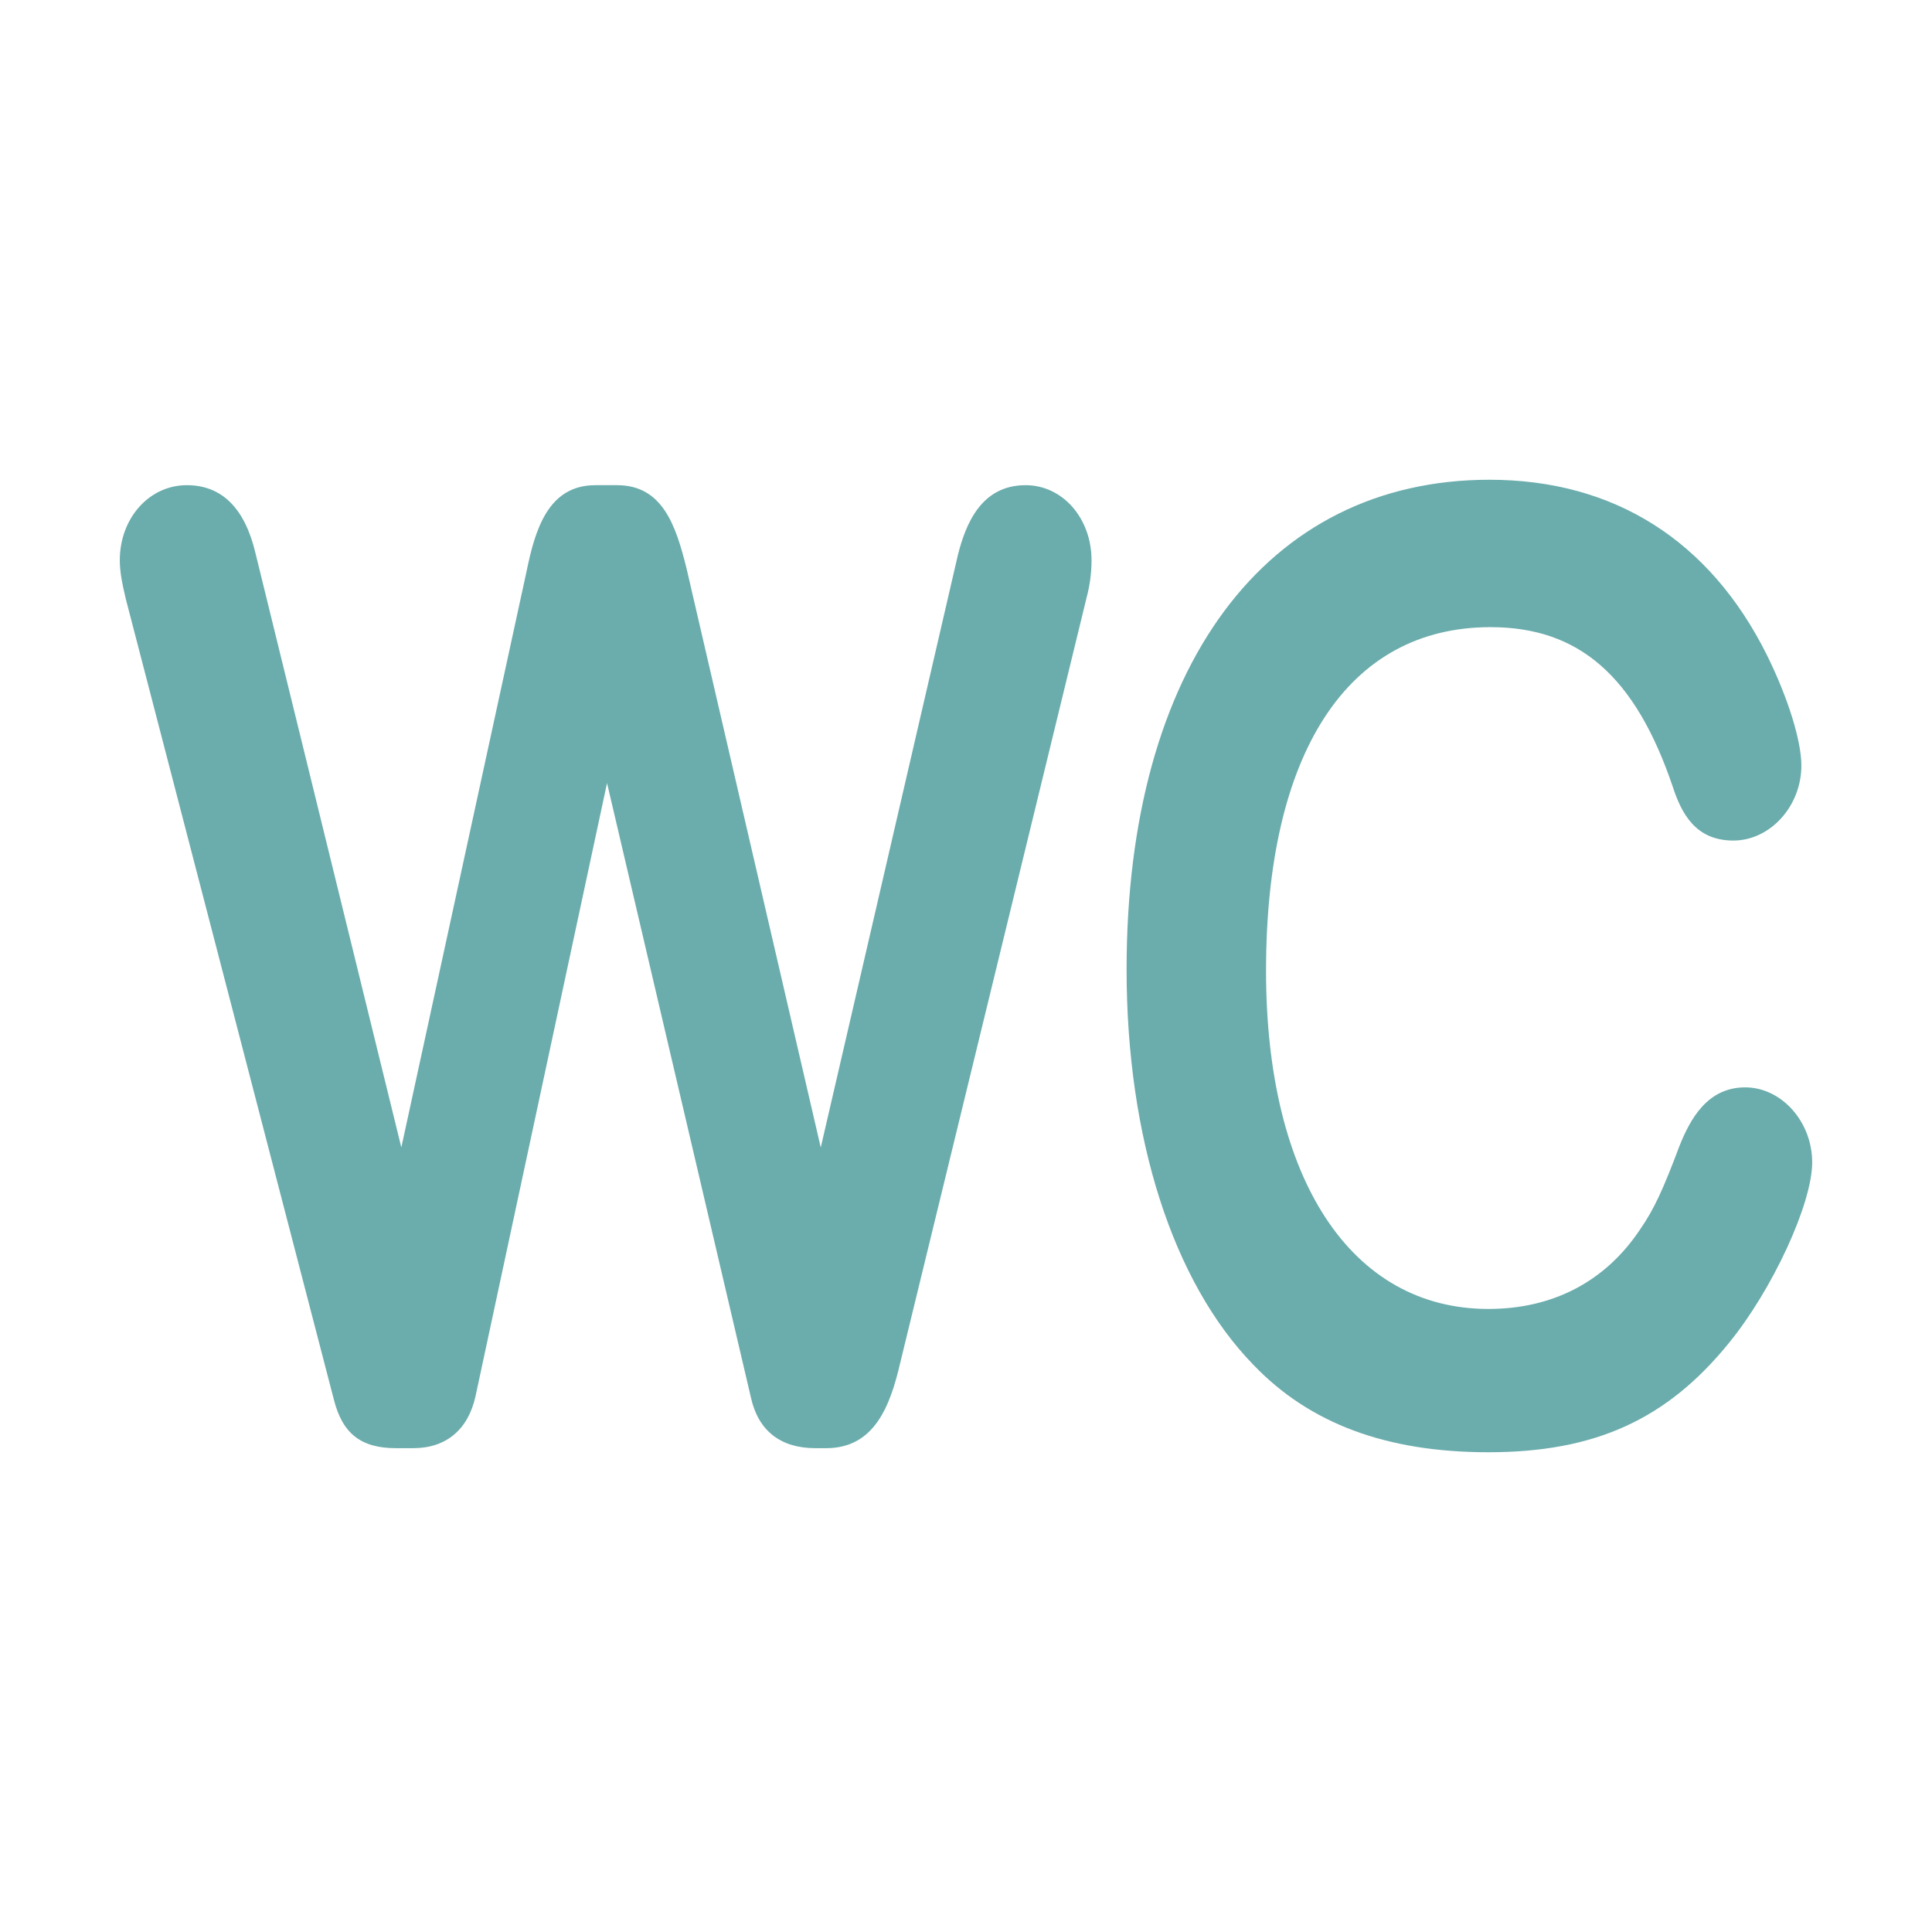
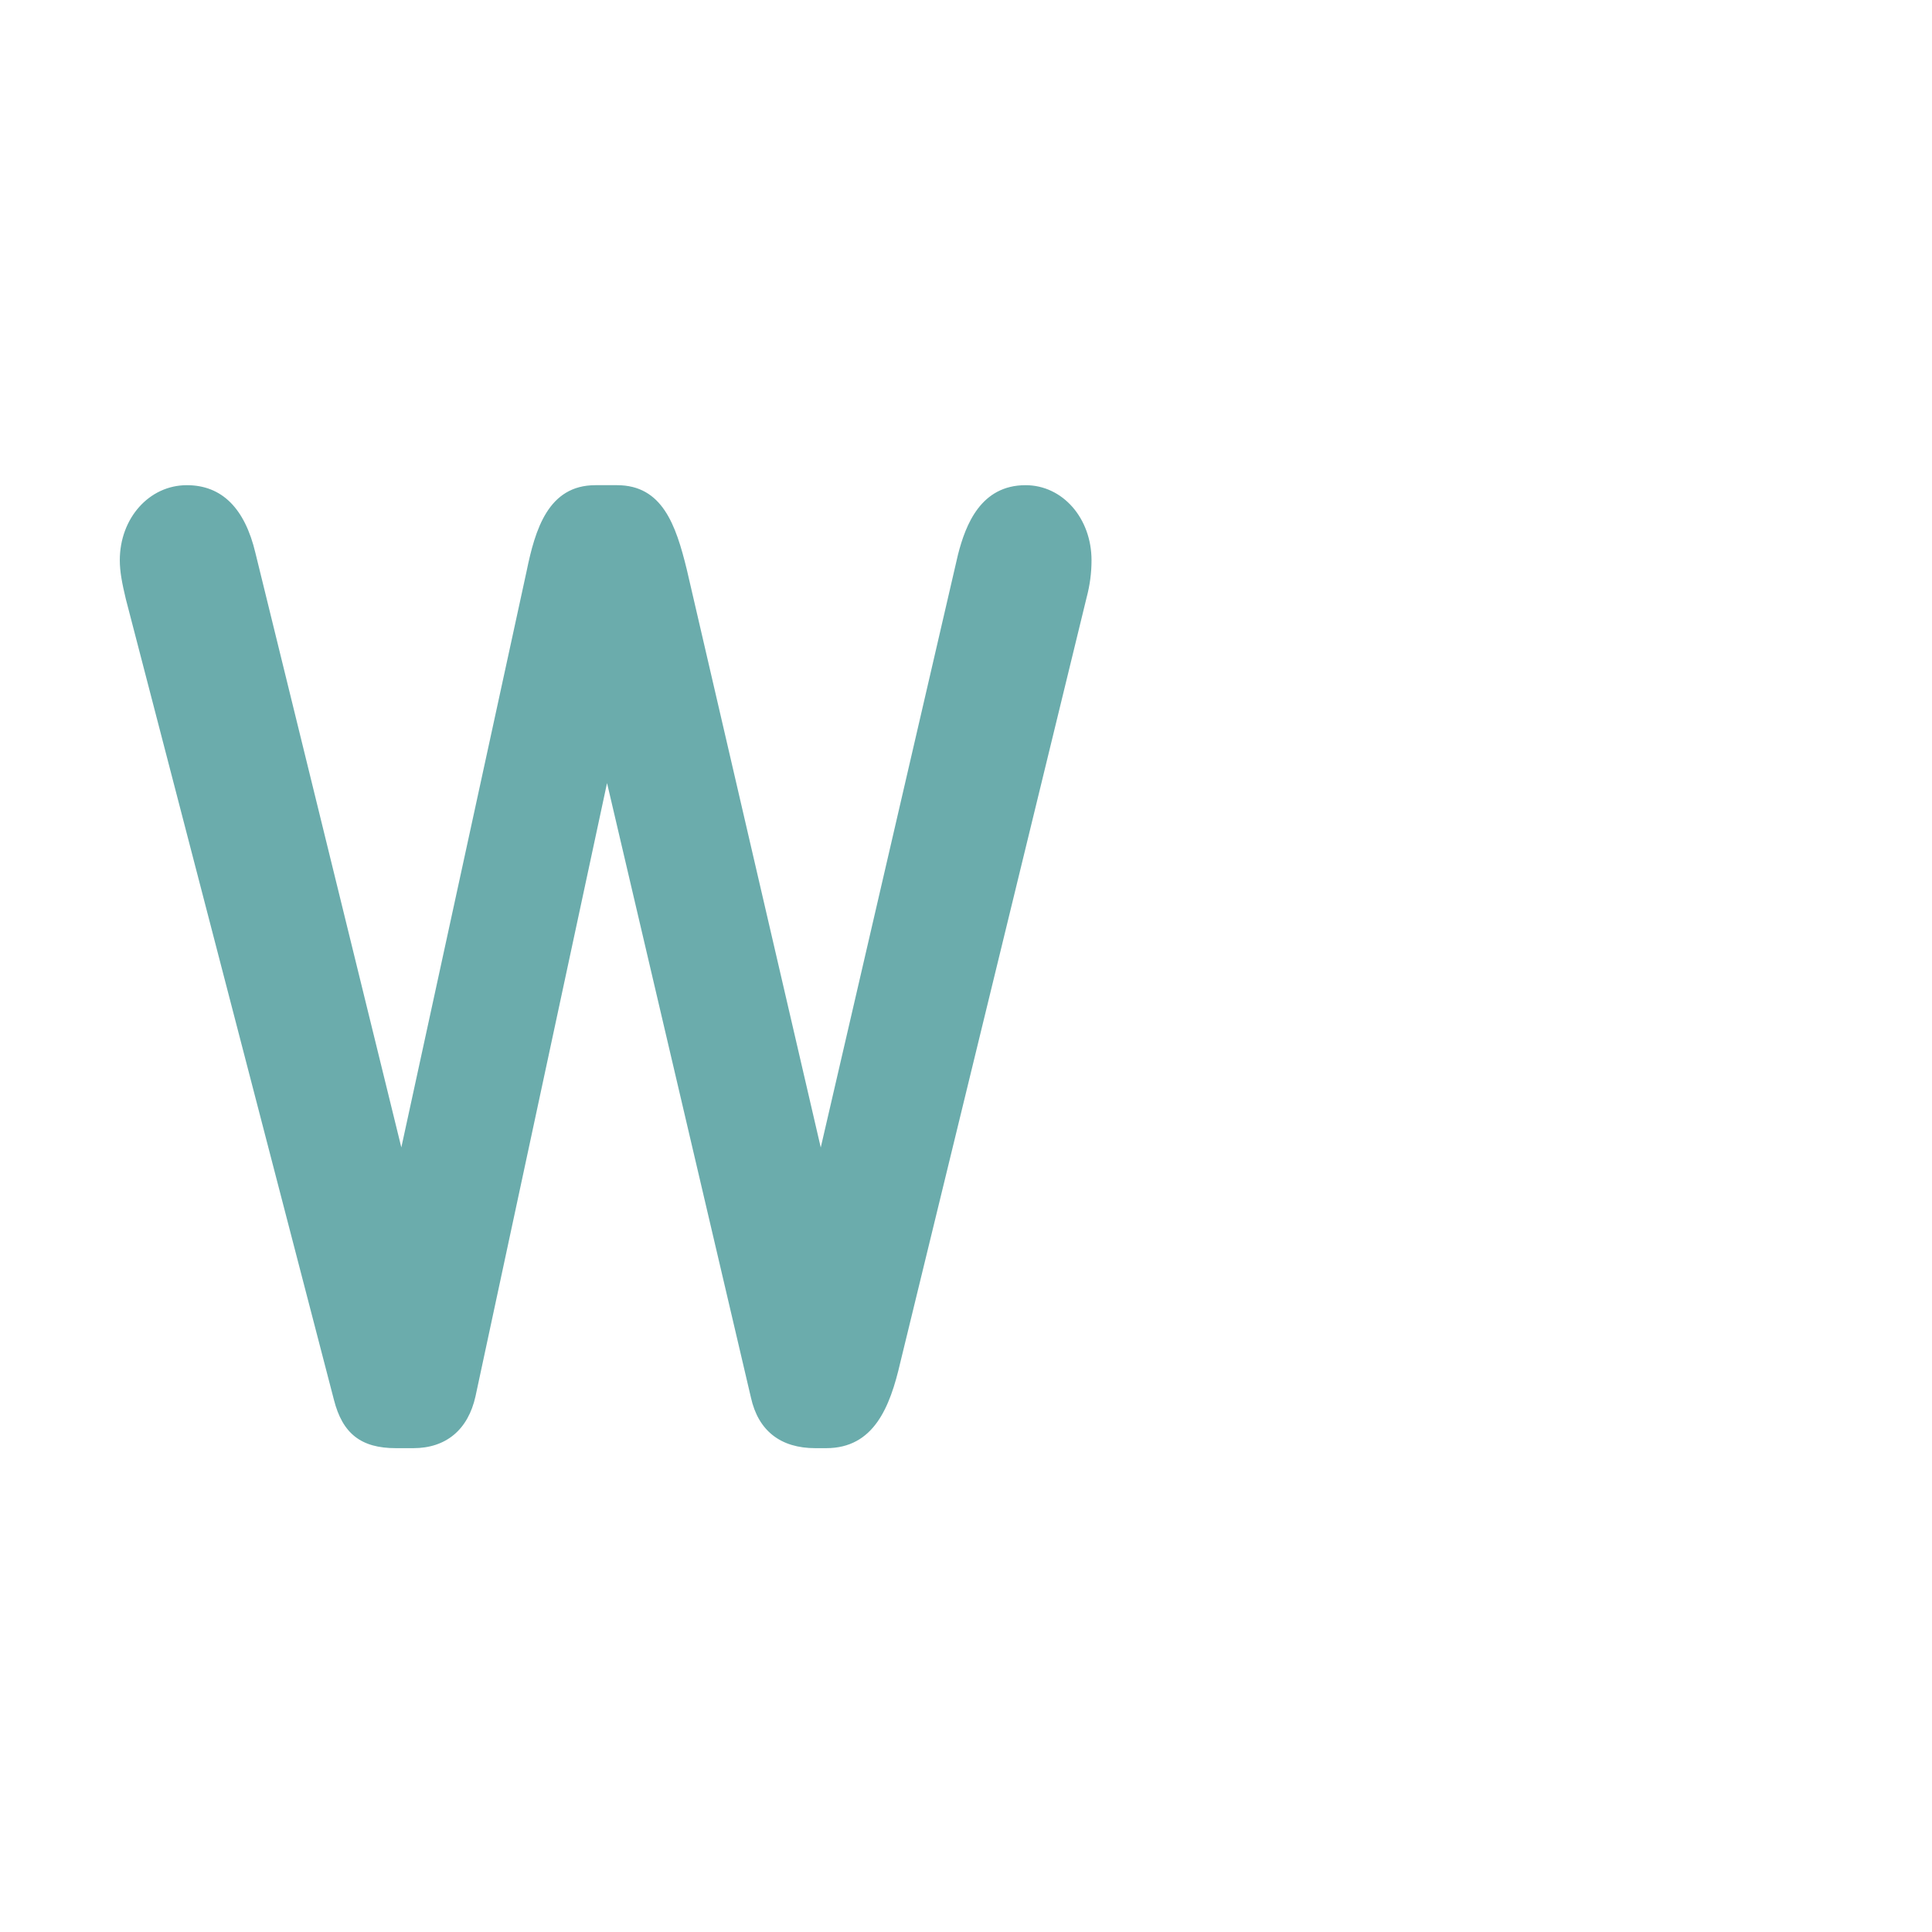
<svg xmlns="http://www.w3.org/2000/svg" version="1.1" x="0px" y="0px" width="100px" height="100px" viewBox="-6.201 -24.832 100 100" enable-background="new -6.201 -24.832 100 100" xml:space="preserve">
  <defs>
</defs>
  <path fill="#6BACAC" d="M46.883,0.281c-2.311,0-3.101,2.035-3.498,3.589l-7.104,30.692L29.344,4.632  c-0.563-2.293-1.262-4.351-3.607-4.351h-1.122c-2.443,0-3.118,2.302-3.558,4.446l-6.485,29.831L7.021,3.795  C6.47,1.464,5.274,0.281,3.469,0.281C1.523,0.281,0,1.987,0,4.166c0,0.585,0.117,1.196,0.313,2.012L11.08,47.61  c0.445,1.763,1.406,2.515,3.214,2.515h0.897c1.693,0,2.837-0.953,3.221-2.689L25.219,15.7l7.45,31.813  c0.38,1.709,1.532,2.612,3.332,2.612h0.56c2.472,0,3.305-2.131,3.834-4.422l9.643-39.592c0.174-0.654,0.258-1.291,0.258-1.945  C50.295,1.987,48.797,0.281,46.883,0.281z" />
-   <path fill="#6BACAC" d="M84.13,31.45c-1.943,0-2.837,1.615-3.405,3.041c-0.857,2.289-1.329,3.29-2.027,4.301  c-1.793,2.7-4.512,4.127-7.861,4.127c-7.099,0-11.508-6.707-11.508-17.504c0-11.304,4.235-17.786,11.621-17.786  c4.584,0,7.492,2.547,9.426,8.245c0.451,1.385,1.176,2.801,3.138,2.801c1.91,0,3.524-1.779,3.524-3.885  c0-1.284-0.701-3.529-1.787-5.723C82.294,3.136,77.329,0,70.893,0C59.309,0,52.111,9.711,52.111,25.344  c0,8.719,2.393,16.18,6.56,20.463c2.915,3.048,6.894,4.529,12.165,4.529c5.508,0,9.229-1.688,12.441-5.643  c2.261-2.762,4.32-7.223,4.32-9.358C87.598,33.229,86.01,31.45,84.13,31.45z" />
</svg>